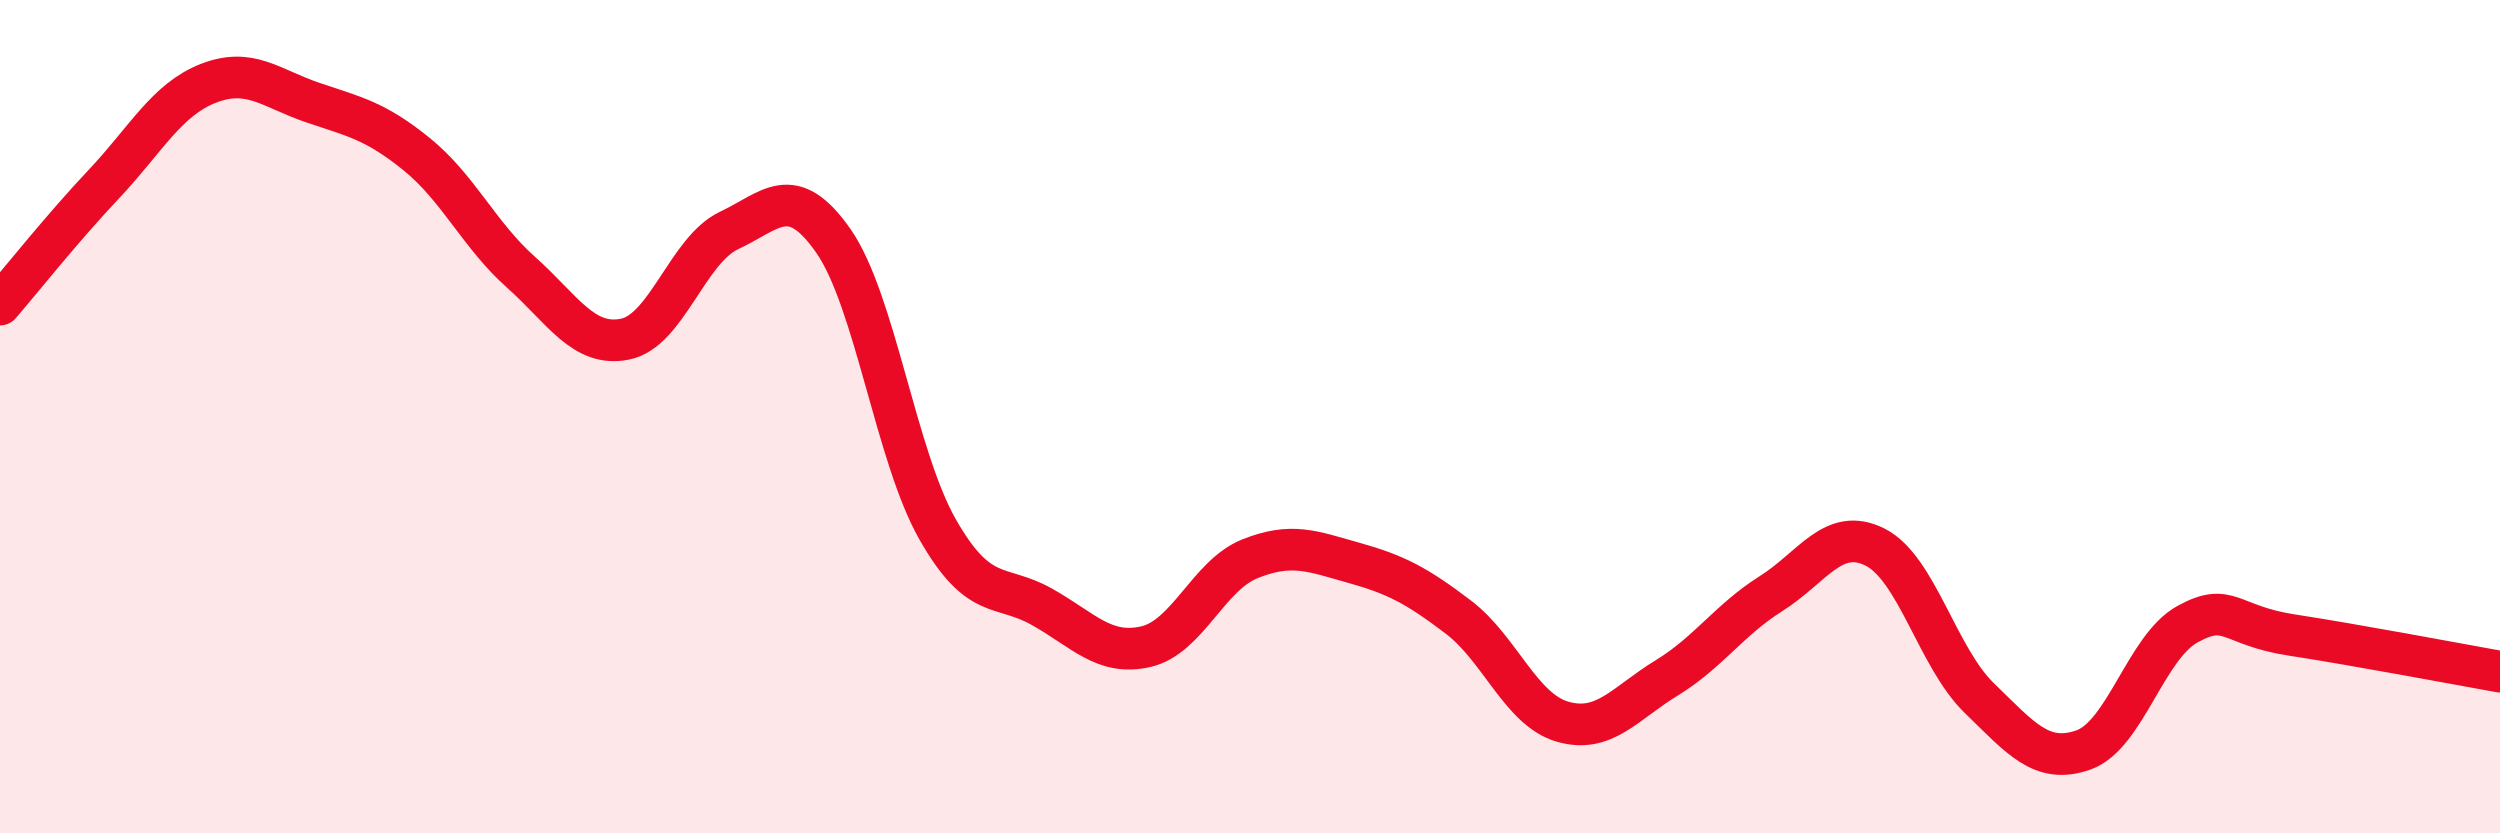
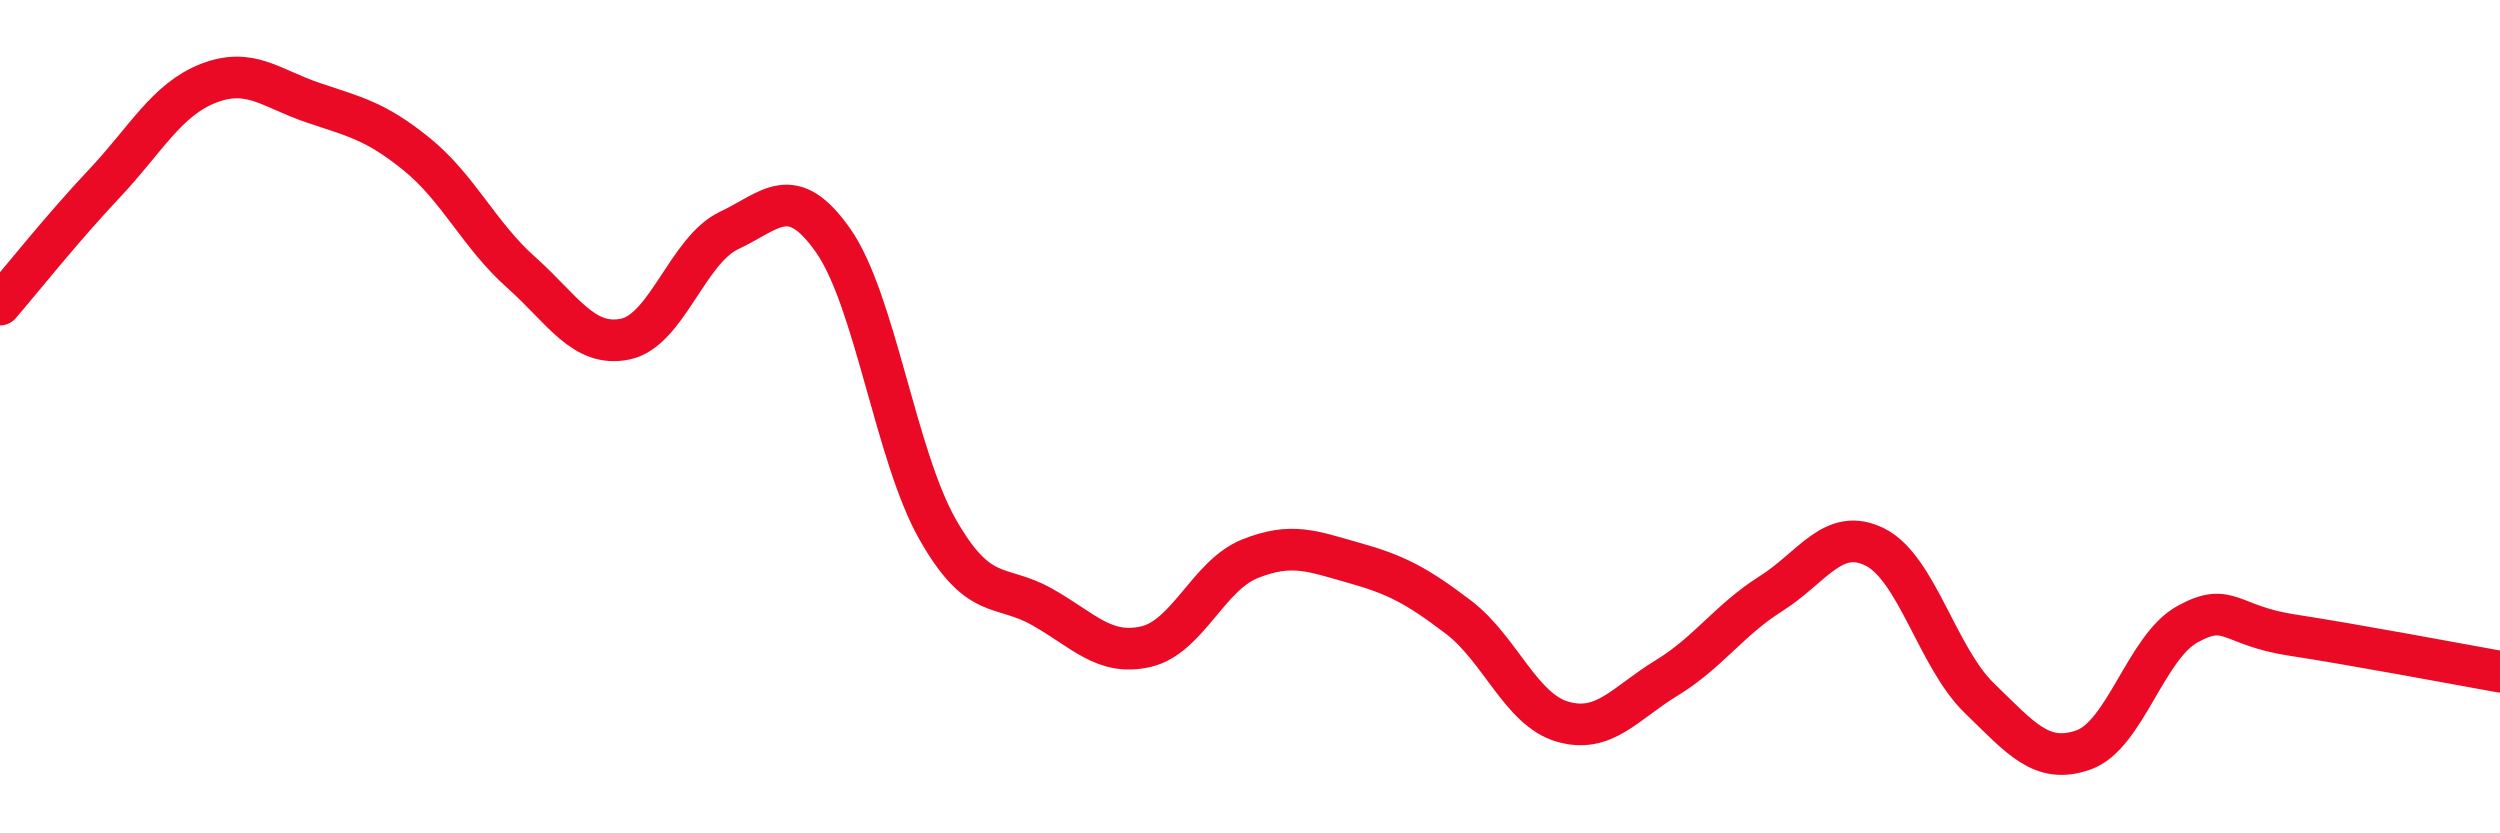
<svg xmlns="http://www.w3.org/2000/svg" width="60" height="20" viewBox="0 0 60 20">
-   <path d="M 0,7.31 C 0.5,6.73 1.5,5.47 2.5,4.41 C 3.5,3.35 4,2.39 5,2 C 6,1.61 6.5,2.12 7.5,2.46 C 8.5,2.8 9,2.89 10,3.7 C 11,4.51 11.5,5.64 12.5,6.53 C 13.5,7.42 14,8.34 15,8.14 C 16,7.94 16.5,6 17.5,5.53 C 18.5,5.06 19,4.35 20,5.78 C 21,7.21 21.5,10.94 22.5,12.7 C 23.5,14.46 24,14 25,14.56 C 26,15.12 26.5,15.75 27.5,15.52 C 28.5,15.29 29,13.81 30,13.41 C 31,13.01 31.5,13.23 32.5,13.51 C 33.5,13.79 34,14.05 35,14.81 C 36,15.57 36.5,17.03 37.5,17.32 C 38.5,17.61 39,16.88 40,16.27 C 41,15.66 41.5,14.88 42.5,14.25 C 43.5,13.62 44,12.63 45,13.13 C 46,13.63 46.5,15.78 47.5,16.75 C 48.5,17.72 49,18.35 50,18 C 51,17.65 51.5,15.53 52.5,14.98 C 53.5,14.43 53.5,15.01 55,15.24 C 56.5,15.47 59,15.94 60,16.12L60 20L0 20Z" fill="#EB0A25" opacity="0.1" stroke-linecap="round" stroke-linejoin="round" />
  <path d="M 0,7.31 C 0.5,6.73 1.5,5.47 2.5,4.41 C 3.5,3.35 4,2.39 5,2 C 6,1.61 6.5,2.12 7.5,2.46 C 8.5,2.8 9,2.89 10,3.7 C 11,4.51 11.5,5.64 12.5,6.53 C 13.5,7.42 14,8.34 15,8.14 C 16,7.94 16.5,6 17.5,5.53 C 18.5,5.06 19,4.35 20,5.78 C 21,7.21 21.5,10.94 22.5,12.7 C 23.5,14.46 24,14 25,14.56 C 26,15.12 26.5,15.75 27.5,15.52 C 28.5,15.29 29,13.81 30,13.41 C 31,13.01 31.5,13.23 32.5,13.51 C 33.5,13.79 34,14.05 35,14.81 C 36,15.57 36.5,17.03 37.5,17.32 C 38.5,17.61 39,16.88 40,16.27 C 41,15.66 41.5,14.88 42.5,14.25 C 43.5,13.62 44,12.63 45,13.13 C 46,13.63 46.5,15.78 47.5,16.75 C 48.5,17.72 49,18.35 50,18 C 51,17.65 51.5,15.53 52.5,14.98 C 53.5,14.43 53.5,15.01 55,15.24 C 56.5,15.47 59,15.94 60,16.12" stroke="#EB0A25" stroke-width="1" fill="none" stroke-linecap="round" stroke-linejoin="round" />
</svg>